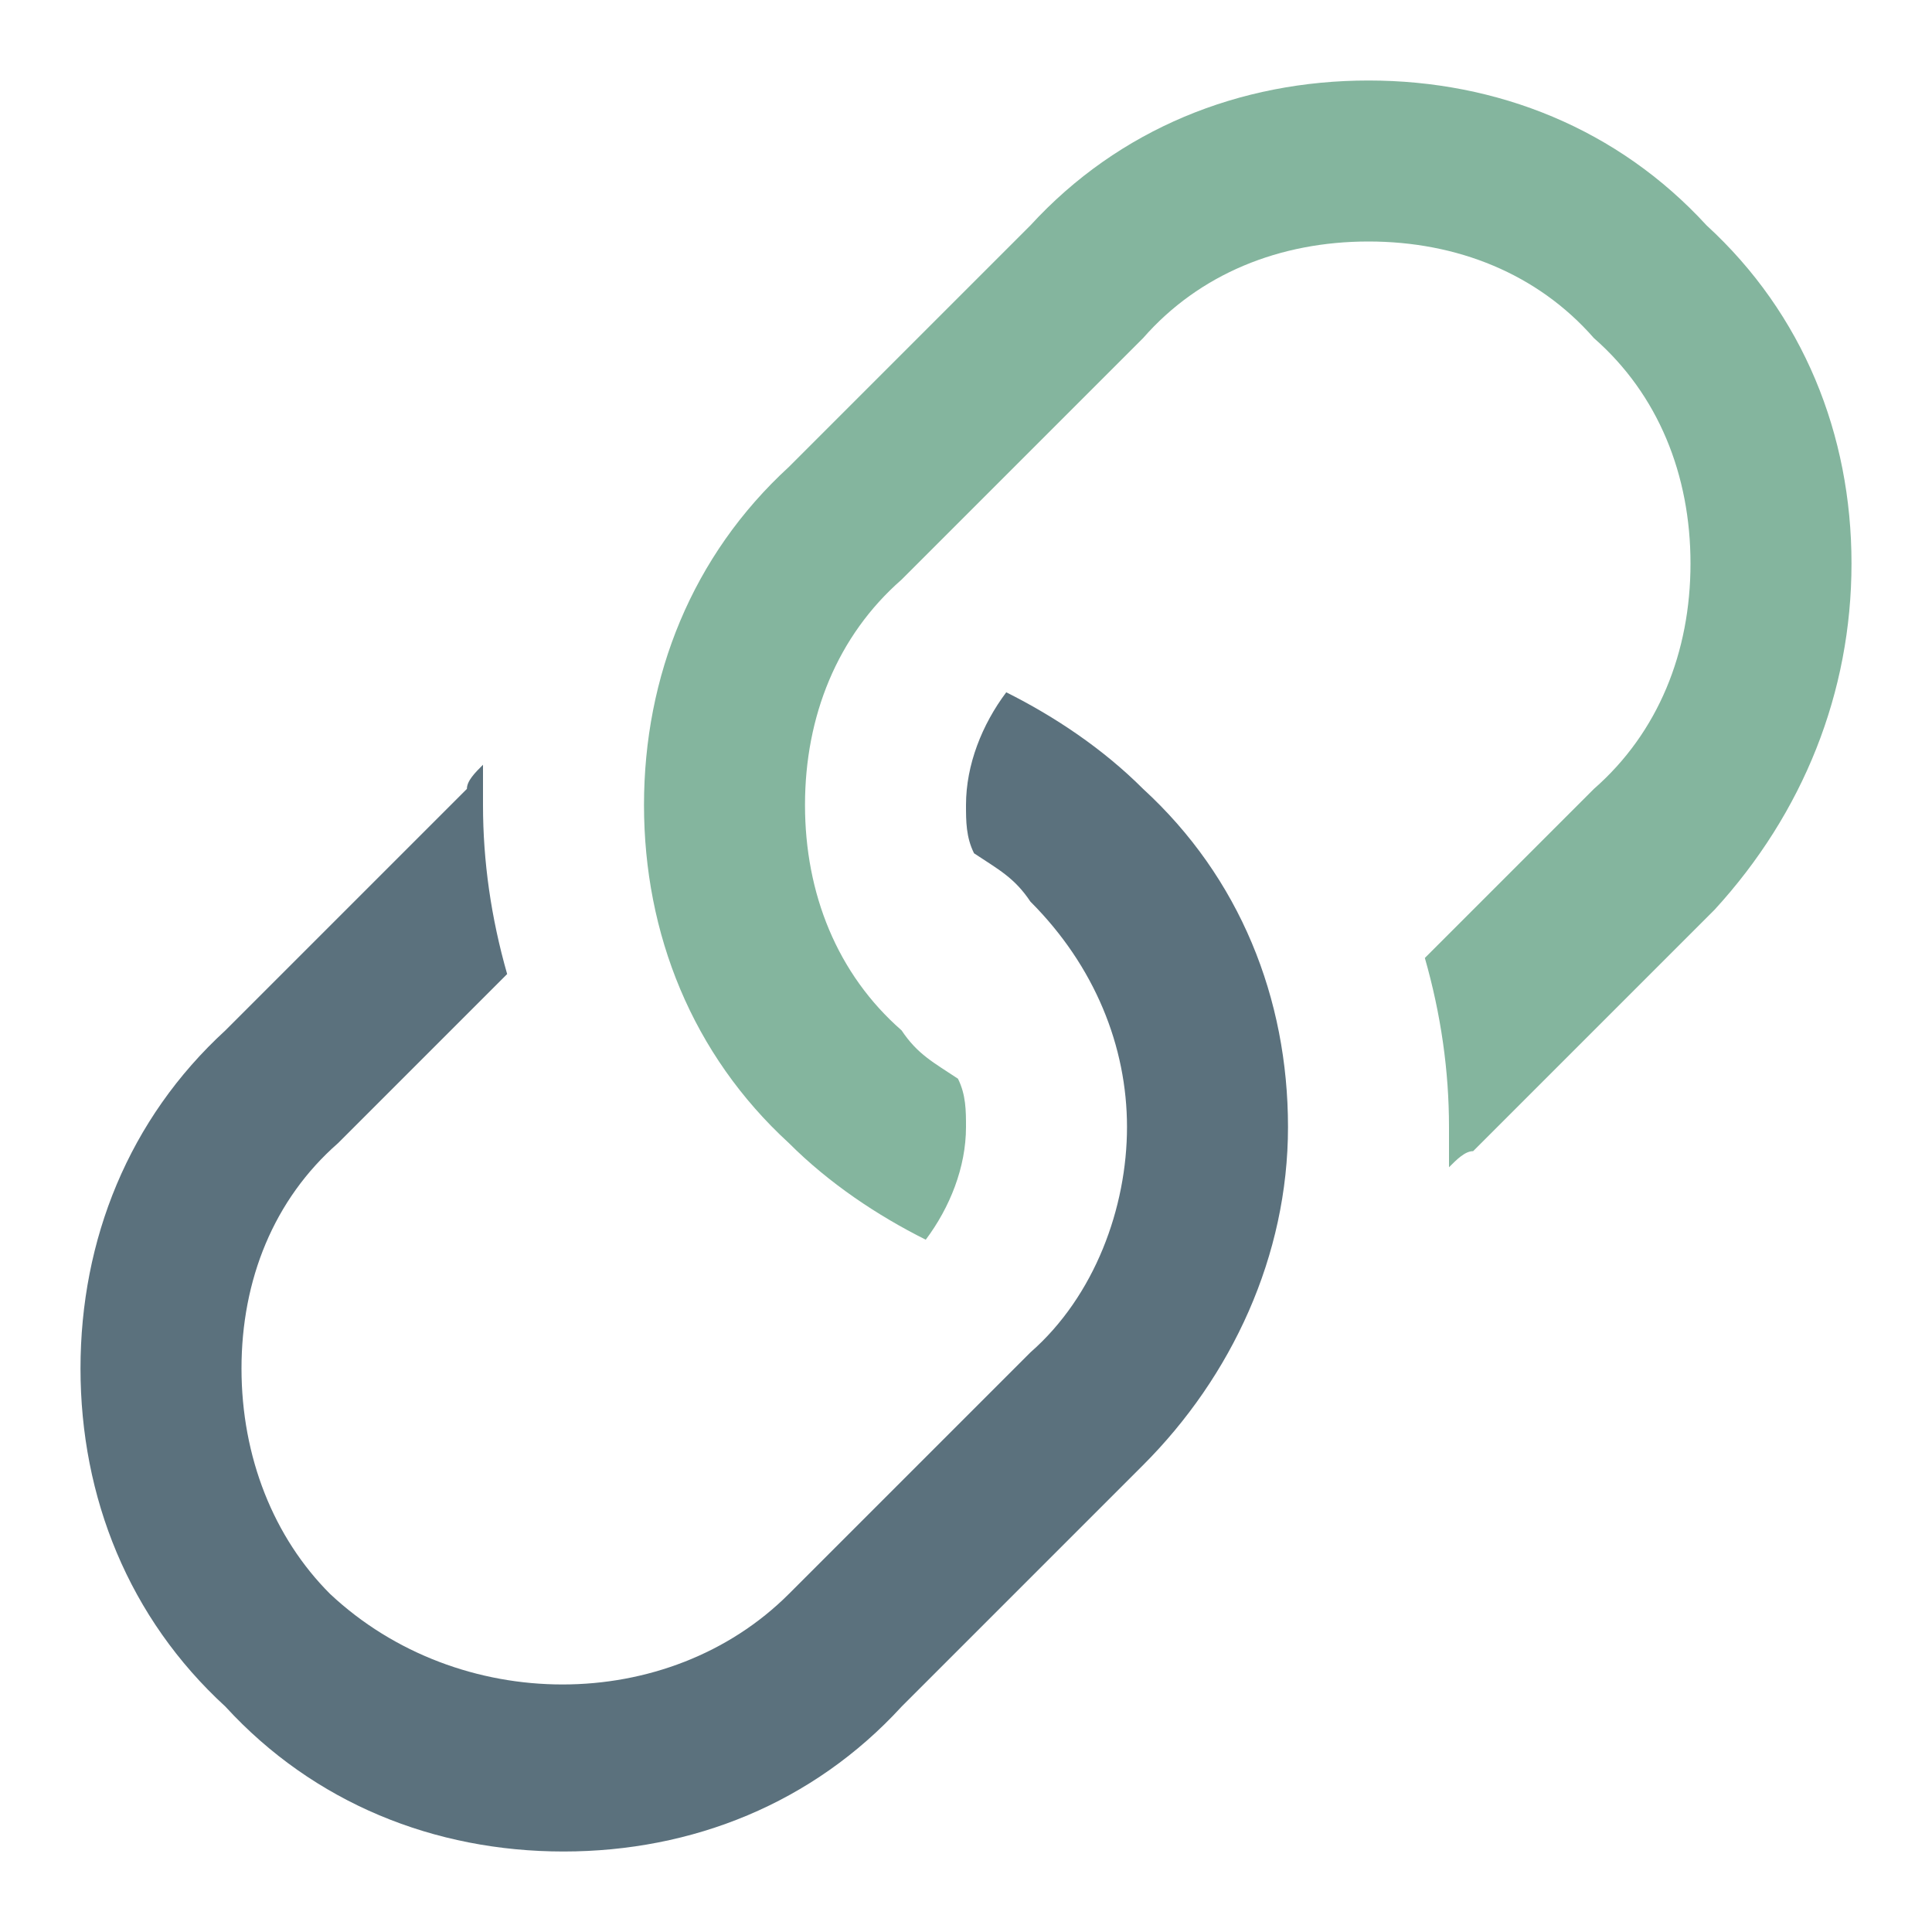
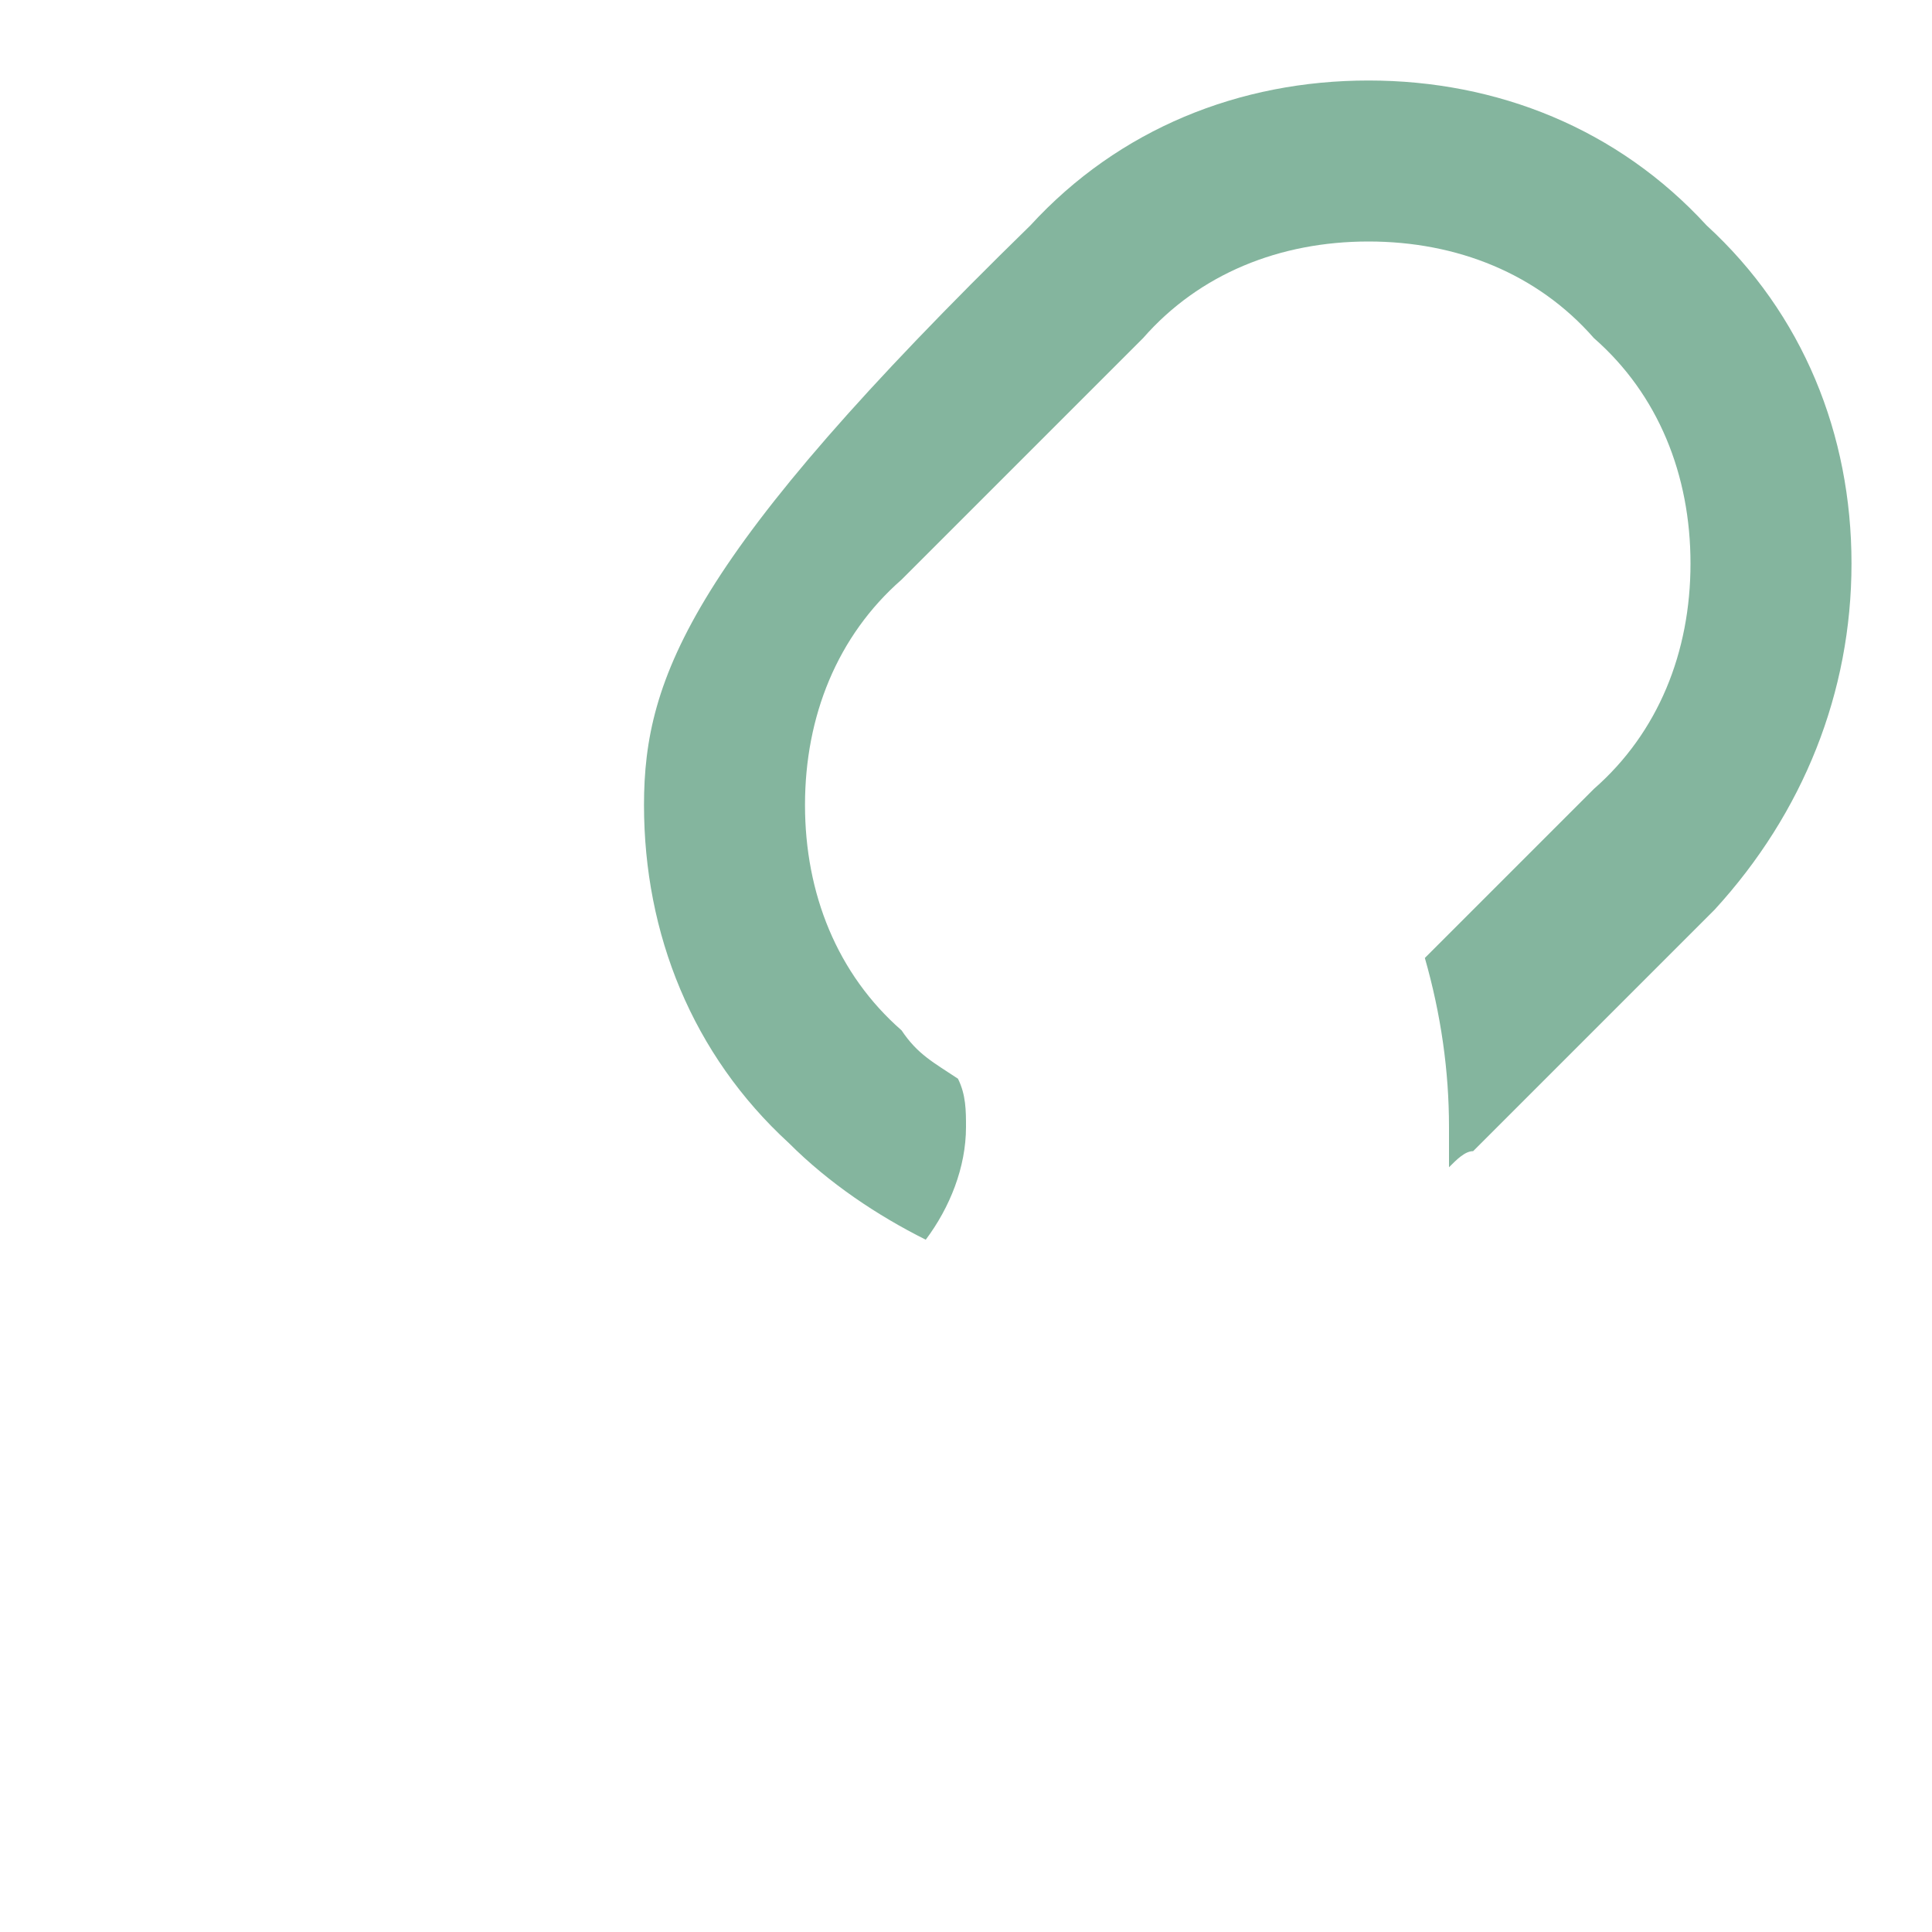
<svg xmlns="http://www.w3.org/2000/svg" version="1.1" id="圖層_1" x="0px" y="0px" width="24px" height="24px" viewBox="0 0 24 24" style="enable-background:new 0 0 24 24;" xml:space="preserve">
  <style type="text/css">
	.st0{fill:#5B717D;}
	.st1{fill:#84B59E;}
</style>
-   <path class="st0" d="M14.2,9.8c-0.5-0.5-1.1-0.9-1.7-1.2C12.2,9,12,9.5,12,10c0,0.2,0,0.4,0.1,0.6c0.3,0.2,0.5,0.3,0.7,0.6  c0.8,0.8,1.2,1.8,1.2,2.8s-0.4,2.1-1.2,2.8l-3,3c-1.5,1.5-4.1,1.5-5.7,0C3.4,19.1,3,18.1,3,17s0.4-2.1,1.2-2.8l2.1-2.1  C6.1,11.4,6,10.7,6,10c0-0.2,0-0.3,0-0.5C5.9,9.6,5.8,9.7,5.8,9.8l-3,3C1.6,13.9,1,15.4,1,17s0.6,3.1,1.8,4.2C3.9,22.4,5.4,23,7,23  s3.1-0.6,4.2-1.8l3-3c1.1-1.1,1.8-2.6,1.8-4.2S15.4,10.9,14.2,9.8z" />
-   <path class="st1" d="M21.2,2.8C20.1,1.6,18.6,1,17,1s-3.1,0.6-4.2,1.8l-3,3C8.6,6.9,8,8.4,8,10s0.6,3.1,1.8,4.2  c0.5,0.5,1.1,0.9,1.7,1.2C11.8,15,12,14.5,12,14c0-0.2,0-0.4-0.1-0.6c-0.3-0.2-0.5-0.3-0.7-0.6C10.4,12.1,10,11.1,10,10  s0.4-2.1,1.2-2.8l3-3C14.9,3.4,15.9,3,17,3s2.1,0.4,2.8,1.2C20.6,4.9,21,5.9,21,7s-0.4,2.1-1.2,2.8l-2.1,2.1  c0.2,0.7,0.3,1.4,0.3,2.1c0,0.2,0,0.3,0,0.5c0.1-0.1,0.2-0.2,0.3-0.2l3-3C22.4,10.1,23,8.6,23,7S22.4,3.9,21.2,2.8z" />
+   <path class="st1" d="M21.2,2.8C20.1,1.6,18.6,1,17,1s-3.1,0.6-4.2,1.8C8.6,6.9,8,8.4,8,10s0.6,3.1,1.8,4.2  c0.5,0.5,1.1,0.9,1.7,1.2C11.8,15,12,14.5,12,14c0-0.2,0-0.4-0.1-0.6c-0.3-0.2-0.5-0.3-0.7-0.6C10.4,12.1,10,11.1,10,10  s0.4-2.1,1.2-2.8l3-3C14.9,3.4,15.9,3,17,3s2.1,0.4,2.8,1.2C20.6,4.9,21,5.9,21,7s-0.4,2.1-1.2,2.8l-2.1,2.1  c0.2,0.7,0.3,1.4,0.3,2.1c0,0.2,0,0.3,0,0.5c0.1-0.1,0.2-0.2,0.3-0.2l3-3C22.4,10.1,23,8.6,23,7S22.4,3.9,21.2,2.8z" />
</svg>